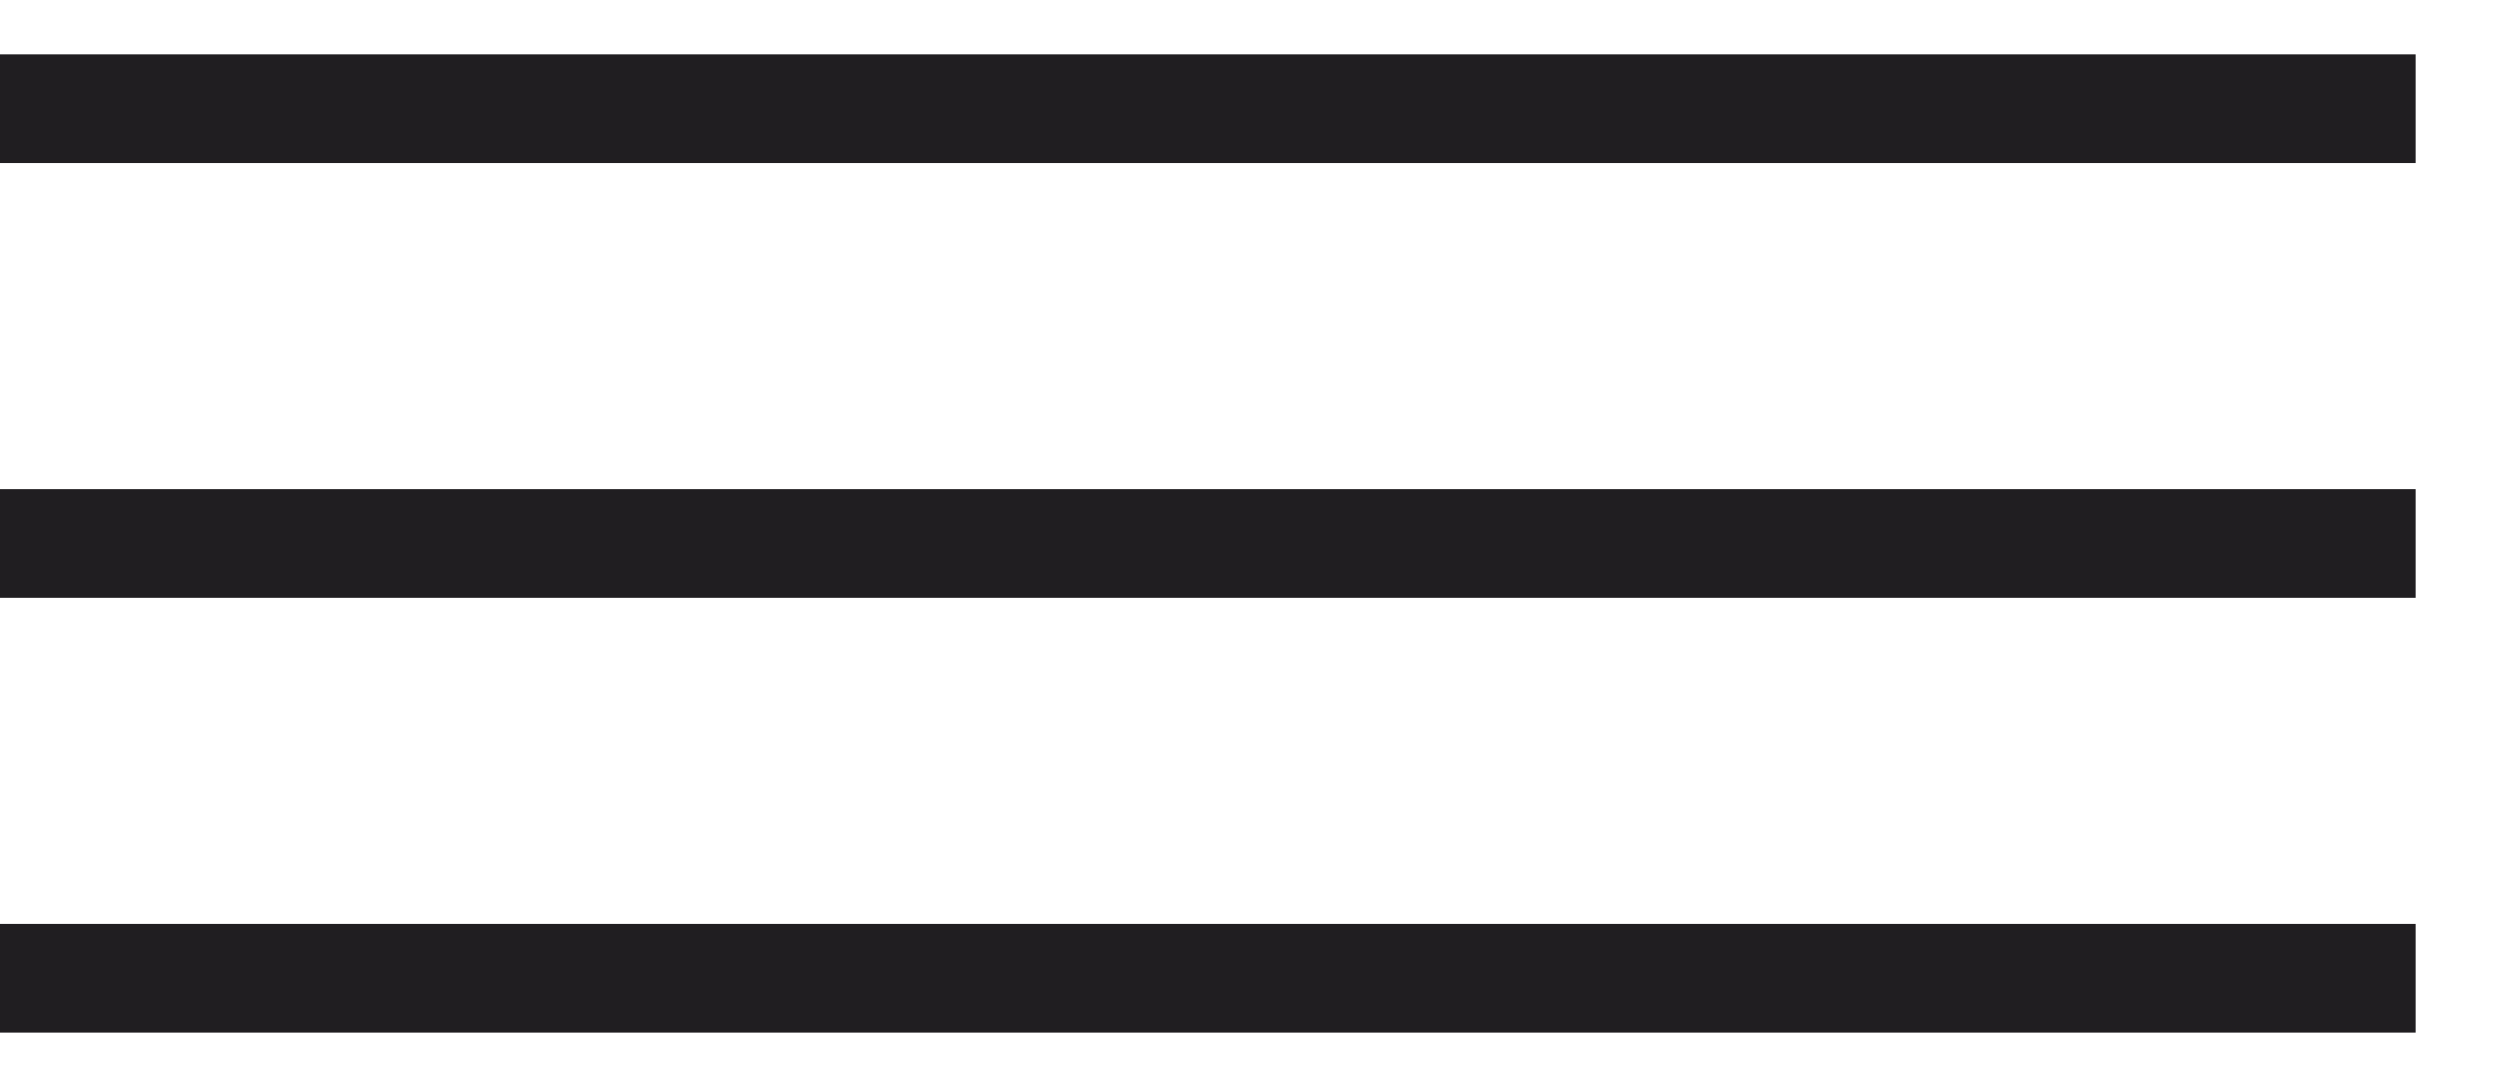
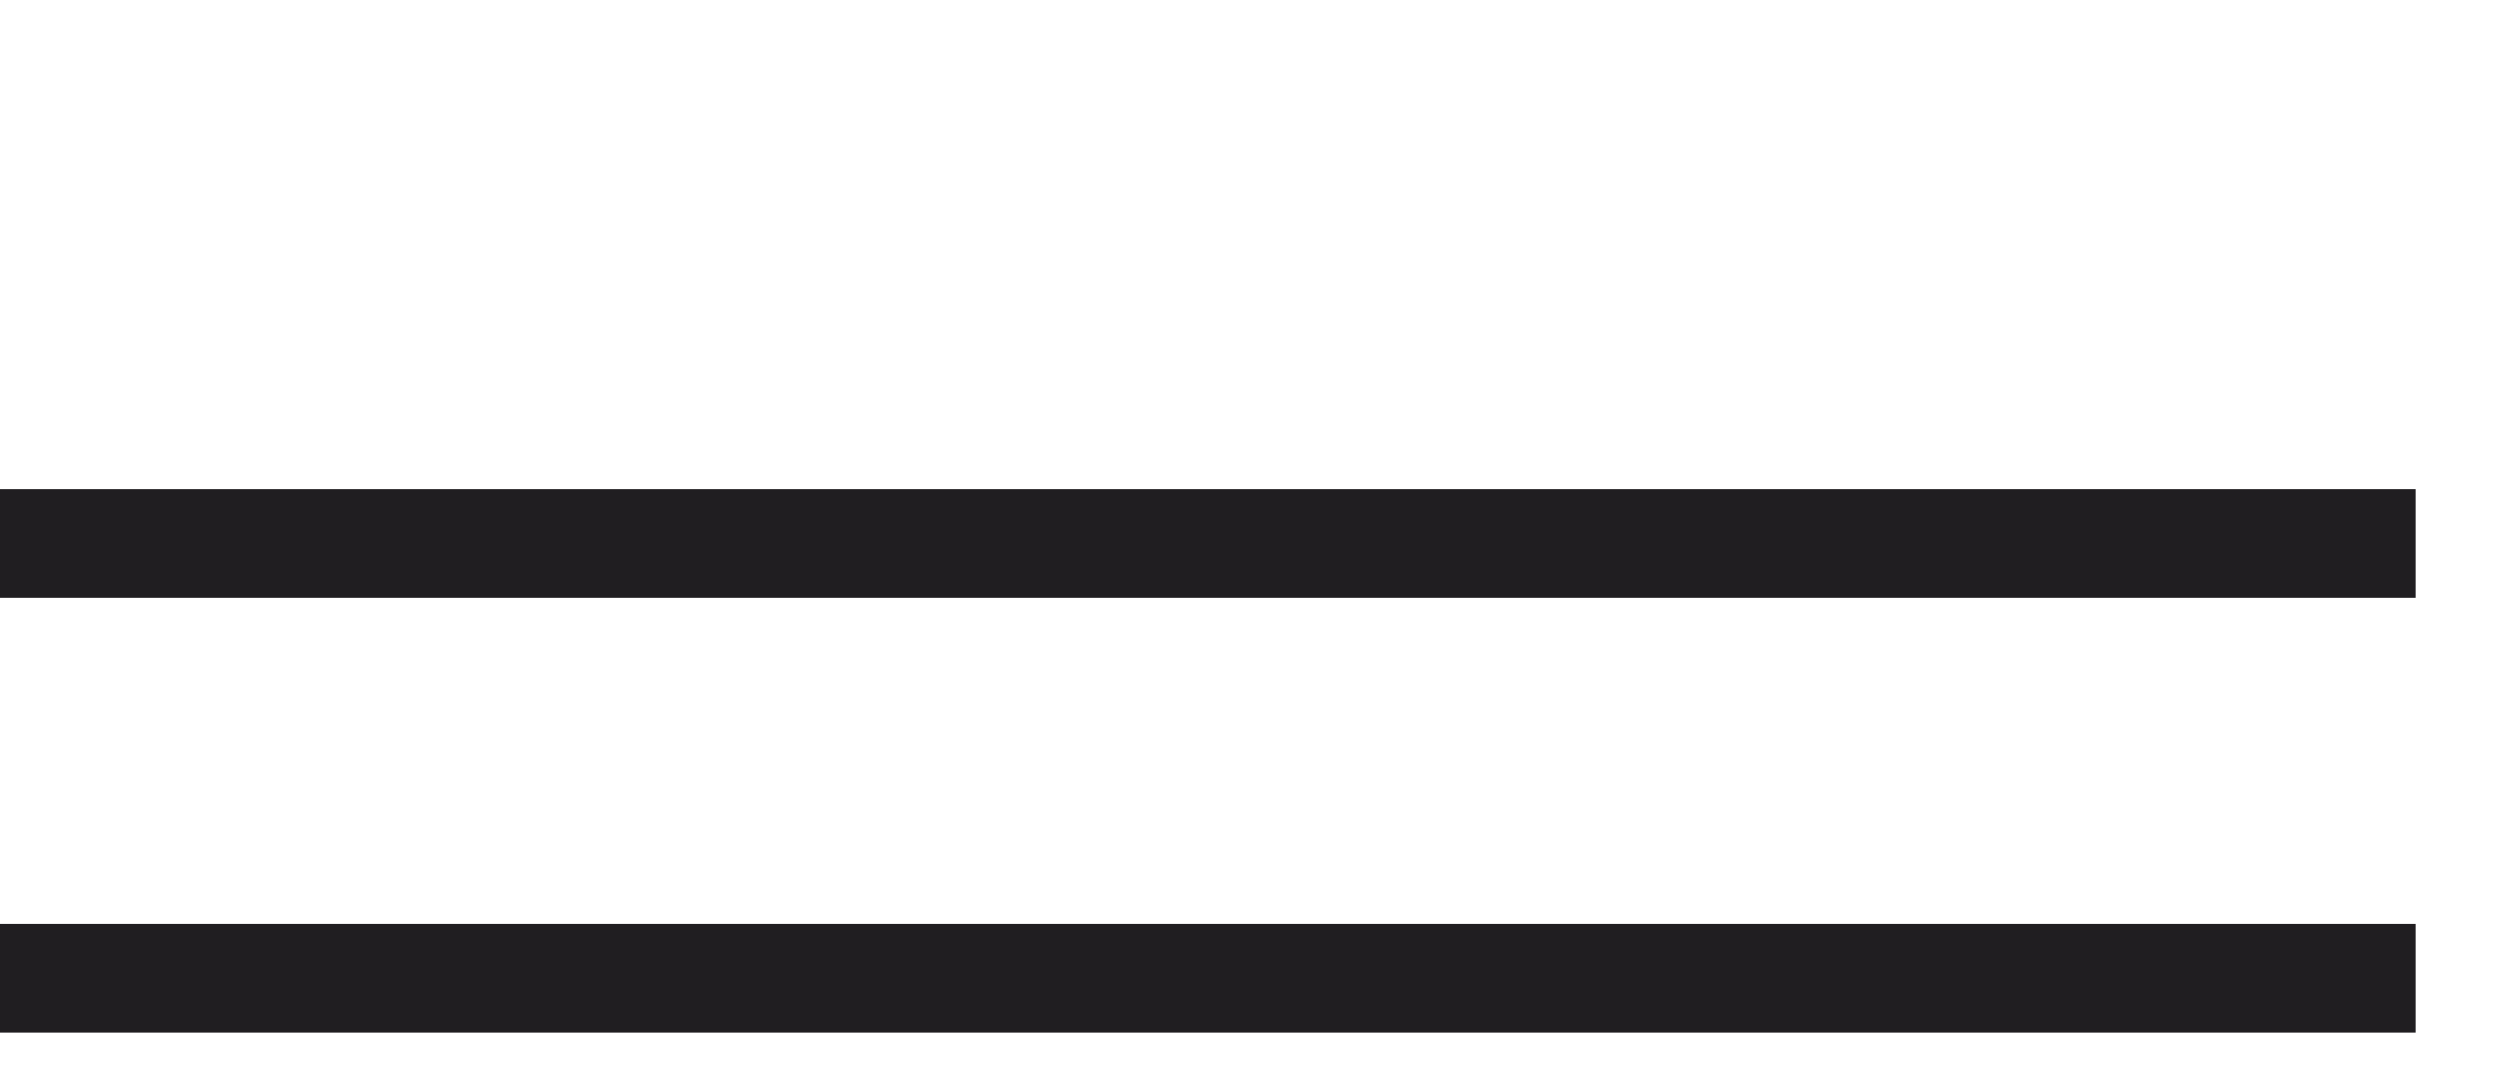
<svg xmlns="http://www.w3.org/2000/svg" width="23" height="10" viewBox="0 0 23 10" fill="none">
-   <line x1="22.224" y1="1" x2="4.37114e-08" y2="1" stroke="#201E21" />
  <line x1="22.224" y1="5" x2="4.37114e-08" y2="5" stroke="#201E21" />
  <line x1="22.224" y1="9" x2="4.37114e-08" y2="9" stroke="#201E21" />
</svg>